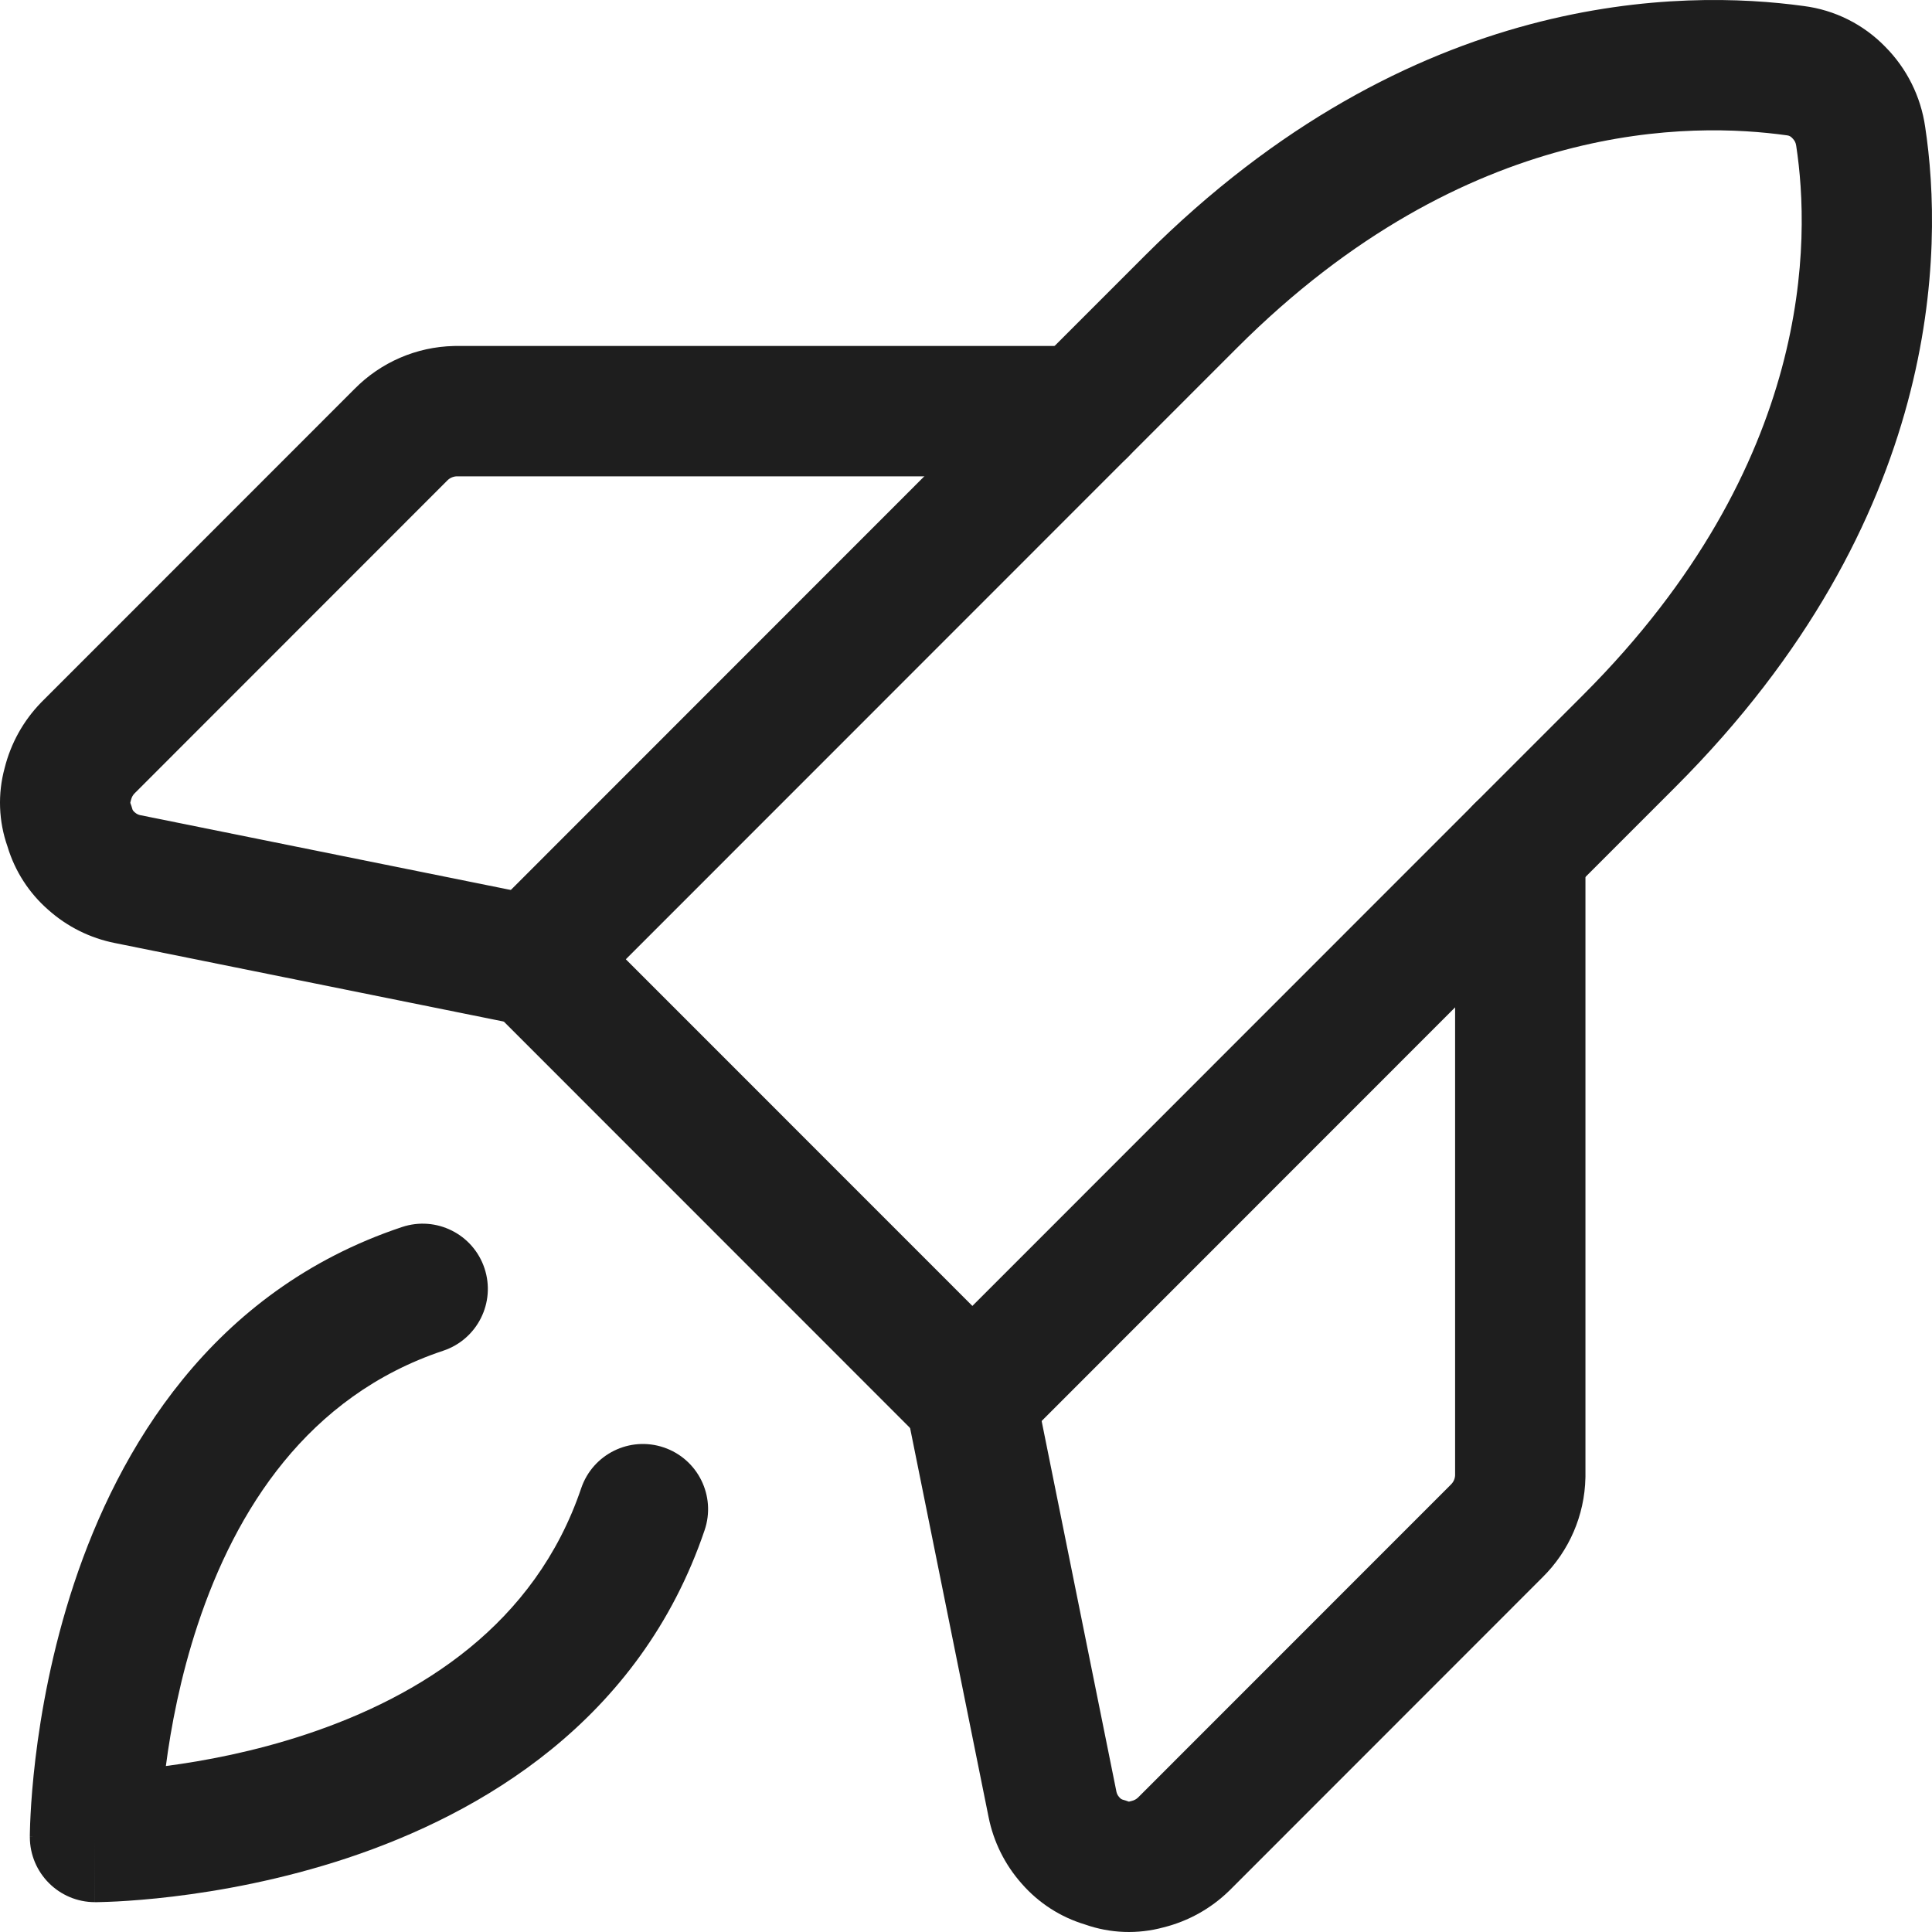
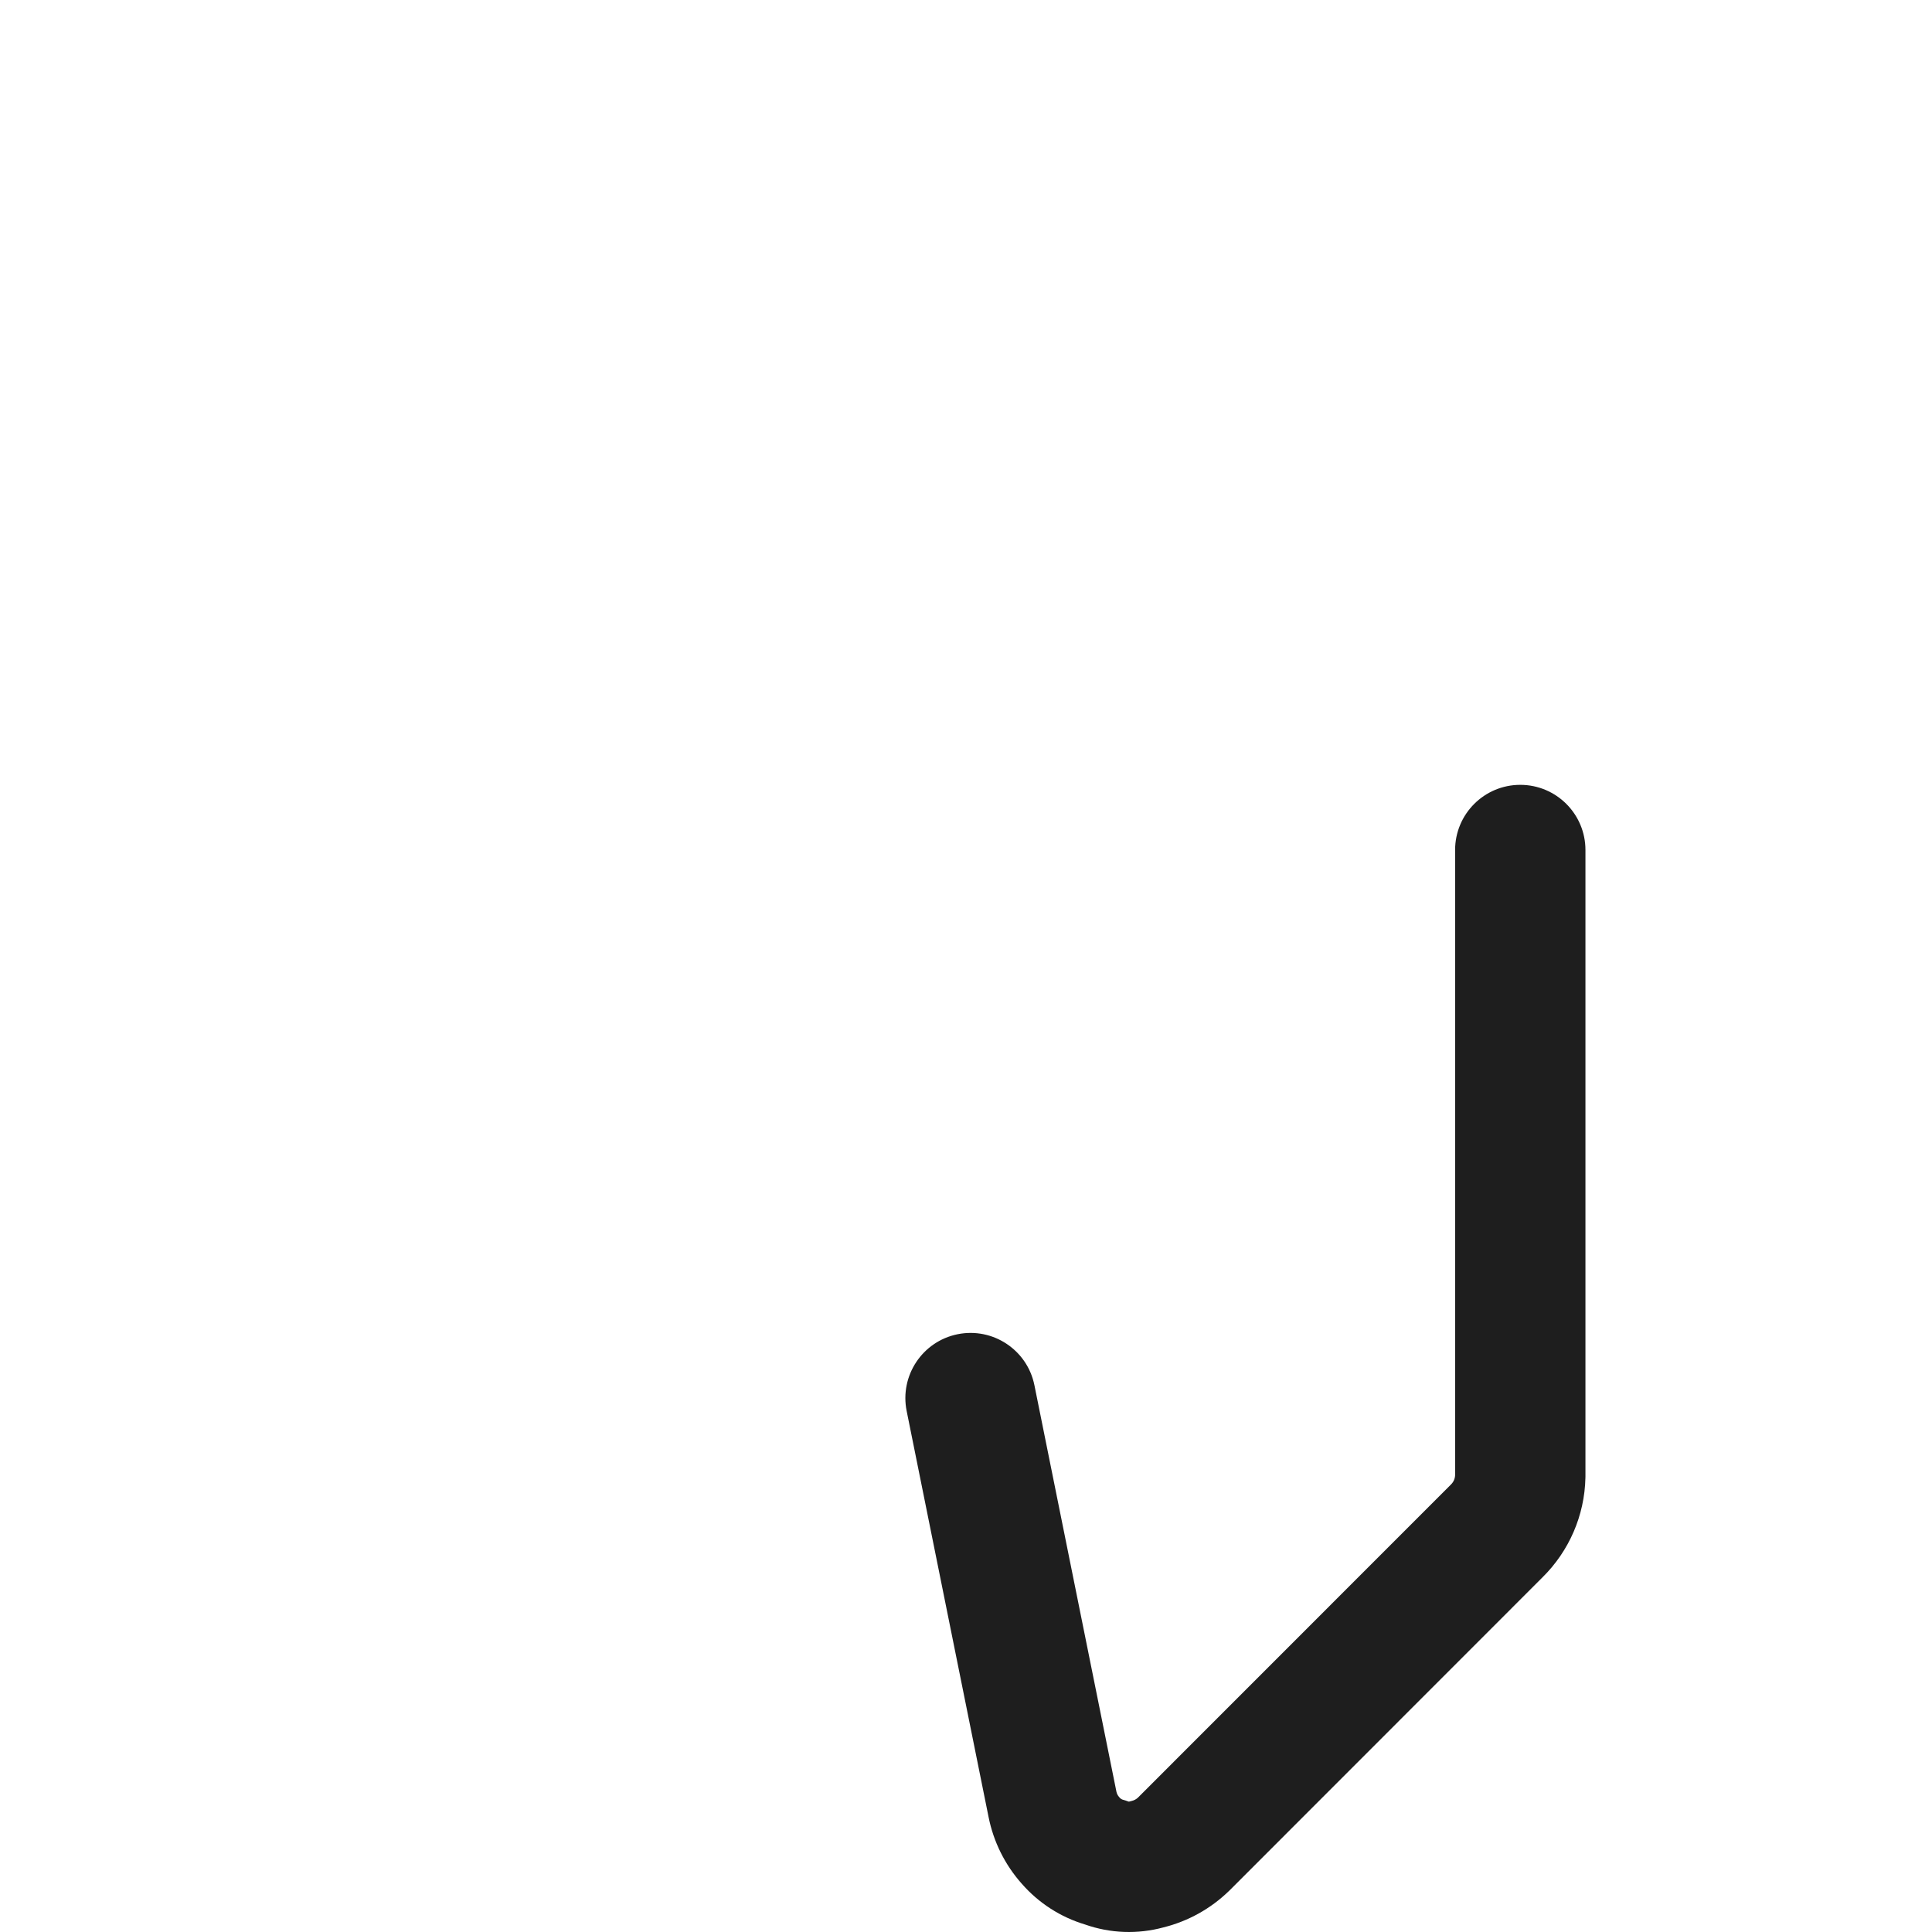
<svg xmlns="http://www.w3.org/2000/svg" width="56" height="56" viewBox="0 0 56 56" fill="none">
-   <path fill-rule="evenodd" clip-rule="evenodd" d="M14.043 36.761C14.373 37.751 13.838 38.821 12.848 39.151C8.906 40.466 6.831 43.779 5.733 47.085C5.228 48.608 4.954 50.064 4.808 51.189C5.927 51.043 7.375 50.77 8.891 50.265C12.188 49.167 15.507 47.091 16.846 43.138C17.181 42.15 18.253 41.62 19.241 41.955C20.229 42.29 20.759 43.363 20.424 44.351C18.544 49.899 13.922 52.573 10.084 53.851C8.147 54.495 6.333 54.814 5.007 54.973C4.342 55.053 3.792 55.093 3.403 55.114C3.208 55.124 3.053 55.129 2.943 55.132C2.888 55.133 2.845 55.134 2.813 55.135C2.797 55.135 2.784 55.135 2.774 55.135L2.761 55.135L2.757 55.135L2.755 55.135C2.754 55.135 2.754 55.135 2.754 53.245C0.865 53.245 0.865 53.245 0.865 53.244L0.865 53.242L0.865 53.237L0.865 53.225C0.865 53.215 0.865 53.202 0.865 53.186C0.866 53.154 0.866 53.11 0.868 53.055C0.87 52.945 0.876 52.789 0.886 52.594C0.906 52.203 0.947 51.652 1.026 50.984C1.185 49.654 1.504 47.834 2.148 45.894C3.425 42.048 6.099 37.418 11.653 35.566C12.643 35.236 13.713 35.771 14.043 36.761ZM2.754 53.245H0.865C0.865 54.289 1.71 55.135 2.754 55.135V53.245Z" fill="#1E1E1E" />
-   <path fill-rule="evenodd" clip-rule="evenodd" d="M51.775 3.92C49.112 3.552 42.543 3.393 35.852 10.087L18.14 27.805L28.185 37.853L45.896 20.135C52.597 13.431 52.473 6.912 52.065 4.233C52.064 4.227 52.063 4.221 52.062 4.215C52.052 4.14 52.017 4.071 51.964 4.018C51.955 4.009 51.946 3.999 51.937 3.99C51.901 3.953 51.854 3.93 51.804 3.924C51.794 3.922 51.784 3.921 51.775 3.92ZM52.278 0.174C48.815 -0.301 40.936 -0.343 33.18 7.415L14.134 26.469C13.396 27.207 13.396 28.403 14.134 29.141L26.849 41.861C27.587 42.599 28.783 42.599 29.52 41.861L48.567 22.807C56.317 15.055 56.341 7.224 55.801 3.671C55.674 2.797 55.27 1.986 54.648 1.359C54.016 0.706 53.18 0.288 52.278 0.174Z" fill="#1E1E1E" />
  <path fill-rule="evenodd" clip-rule="evenodd" d="M44.066 22.749C45.109 22.749 45.955 23.595 45.955 24.638V42.795C45.955 42.809 45.955 42.823 45.954 42.838C45.93 43.924 45.483 44.957 44.71 45.72L35.641 54.793C35.634 54.8 35.627 54.807 35.619 54.814C35.092 55.325 34.44 55.687 33.728 55.865C32.977 56.07 32.182 56.041 31.449 55.782C30.74 55.569 30.105 55.16 29.617 54.601C29.129 54.053 28.797 53.385 28.654 52.666C28.654 52.664 28.653 52.663 28.653 52.661L26.28 40.899C26.074 39.876 26.736 38.879 27.758 38.673C28.781 38.467 29.777 39.129 29.983 40.151L32.358 51.922L32.359 51.929C32.371 51.988 32.398 52.043 32.438 52.087C32.447 52.097 32.455 52.106 32.463 52.115C32.483 52.138 32.509 52.154 32.538 52.163C32.595 52.178 32.652 52.197 32.708 52.218C32.716 52.221 32.725 52.222 32.734 52.219C32.759 52.212 32.783 52.206 32.808 52.2C32.874 52.184 32.935 52.151 32.984 52.105L42.044 43.042C42.049 43.038 42.053 43.033 42.057 43.029C42.129 42.959 42.172 42.864 42.177 42.764V24.638C42.177 23.595 43.023 22.749 44.066 22.749Z" fill="#1E1E1E" />
-   <path fill-rule="evenodd" clip-rule="evenodd" d="M13.158 10.029C13.172 10.028 13.186 10.028 13.2 10.028H31.35C32.394 10.028 33.239 10.874 33.239 11.918C33.239 12.961 32.394 13.807 31.35 13.807H13.231C13.131 13.813 13.036 13.855 12.966 13.927C12.964 13.929 12.962 13.931 12.96 13.933C12.958 13.935 12.956 13.938 12.953 13.94L3.893 23.004C3.847 23.053 3.815 23.114 3.799 23.18C3.793 23.205 3.786 23.229 3.779 23.254C3.777 23.263 3.777 23.272 3.78 23.28C3.802 23.336 3.82 23.393 3.836 23.45C3.844 23.48 3.861 23.506 3.883 23.525C3.893 23.534 3.902 23.542 3.911 23.55C3.956 23.59 4.01 23.617 4.069 23.629L4.077 23.63L15.843 26.006C16.865 26.212 17.527 27.209 17.321 28.232C17.114 29.255 16.118 29.916 15.095 29.71L3.338 27.336C3.336 27.336 3.335 27.336 3.333 27.335C2.614 27.193 1.946 26.86 1.399 26.372C0.84 25.884 0.431 25.249 0.218 24.539C-0.041 23.806 -0.07 23.011 0.135 22.26C0.313 21.548 0.675 20.895 1.186 20.368C1.193 20.36 1.2 20.353 1.207 20.346L10.276 11.274C11.039 10.5 12.072 10.053 13.158 10.029Z" fill="#1E1E1E" />
</svg>